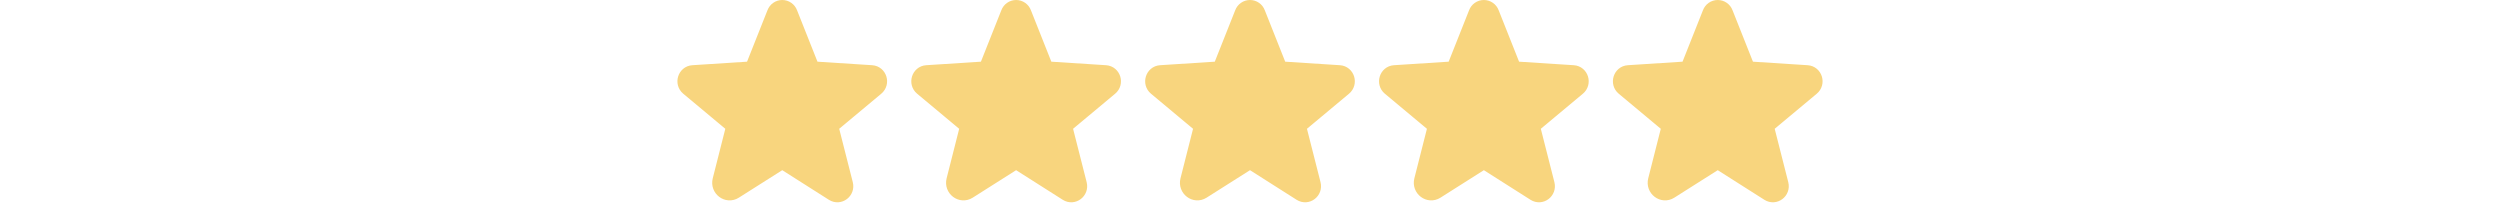
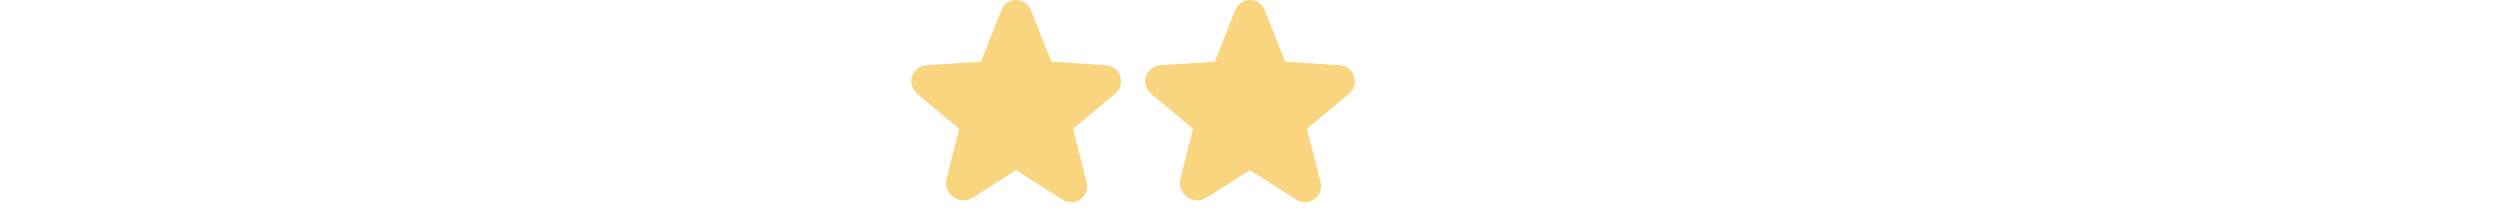
<svg xmlns="http://www.w3.org/2000/svg" width="310" height="26" viewBox="0 0 310 26" fill="none">
-   <path d="M97.508 20.24L103.323 23.933C104.073 24.405 104.996 23.702 104.776 22.836L103.092 16.214C103.046 16.03 103.054 15.838 103.113 15.658C103.172 15.478 103.281 15.319 103.426 15.198L108.641 10.849C109.322 10.284 108.976 9.141 108.088 9.084L101.28 8.645C101.095 8.634 100.916 8.57 100.767 8.459C100.617 8.348 100.503 8.197 100.438 8.022L97.9 1.63C97.833 1.446 97.71 1.286 97.549 1.173C97.388 1.06 97.197 1 97 1C96.803 1 96.612 1.06 96.451 1.173C96.29 1.286 96.167 1.446 96.1 1.63L93.562 8.022C93.497 8.197 93.383 8.348 93.233 8.459C93.084 8.57 92.905 8.634 92.72 8.645L85.912 9.084C85.024 9.141 84.678 10.284 85.359 10.849L90.574 15.198C90.719 15.319 90.828 15.478 90.887 15.658C90.947 15.838 90.954 16.03 90.908 16.214L89.351 22.352C89.085 23.39 90.193 24.232 91.081 23.667L96.492 20.24C96.644 20.144 96.82 20.093 97 20.093C97.18 20.093 97.356 20.144 97.508 20.24Z" fill="#F8D57E" stroke="#F8D57E" stroke-width="2" stroke-linecap="round" stroke-linejoin="round" />
  <path d="M126.508 20.24L132.323 23.933C133.073 24.405 133.996 23.702 133.776 22.836L132.092 16.214C132.046 16.03 132.054 15.838 132.113 15.658C132.172 15.478 132.281 15.319 132.426 15.198L137.641 10.849C138.322 10.284 137.976 9.141 137.088 9.084L130.28 8.645C130.095 8.634 129.916 8.57 129.767 8.459C129.617 8.348 129.503 8.197 129.438 8.022L126.9 1.63C126.833 1.446 126.71 1.286 126.549 1.173C126.388 1.06 126.197 1 126 1C125.803 1 125.612 1.06 125.451 1.173C125.29 1.286 125.167 1.446 125.1 1.63L122.562 8.022C122.497 8.197 122.383 8.348 122.233 8.459C122.084 8.57 121.905 8.634 121.72 8.645L114.912 9.084C114.024 9.141 113.678 10.284 114.359 10.849L119.574 15.198C119.719 15.319 119.828 15.478 119.887 15.658C119.946 15.838 119.954 16.03 119.908 16.214L118.351 22.352C118.085 23.39 119.193 24.232 120.081 23.667L125.492 20.24C125.644 20.144 125.82 20.093 126 20.093C126.18 20.093 126.356 20.144 126.508 20.24Z" fill="#F8D57E" stroke="#F8D57E" stroke-width="2" stroke-linecap="round" stroke-linejoin="round" />
  <path d="M155.508 20.24L161.323 23.933C162.073 24.405 162.996 23.702 162.776 22.836L161.092 16.214C161.046 16.03 161.054 15.838 161.113 15.658C161.172 15.478 161.281 15.319 161.426 15.198L166.641 10.849C167.322 10.284 166.976 9.141 166.088 9.084L159.28 8.645C159.095 8.634 158.916 8.57 158.767 8.459C158.617 8.348 158.503 8.197 158.438 8.022L155.9 1.63C155.833 1.446 155.71 1.286 155.549 1.173C155.388 1.06 155.197 1 155 1C154.803 1 154.612 1.06 154.451 1.173C154.29 1.286 154.167 1.446 154.1 1.63L151.562 8.022C151.497 8.197 151.383 8.348 151.233 8.459C151.084 8.57 150.905 8.634 150.72 8.645L143.912 9.084C143.024 9.141 142.678 10.284 143.359 10.849L148.574 15.198C148.719 15.319 148.828 15.478 148.887 15.658C148.946 15.838 148.954 16.03 148.908 16.214L147.351 22.352C147.085 23.39 148.193 24.232 149.081 23.667L154.492 20.24C154.644 20.144 154.82 20.093 155 20.093C155.18 20.093 155.356 20.144 155.508 20.24Z" fill="#F8D57E" stroke="#F8D57E" stroke-width="2" stroke-linecap="round" stroke-linejoin="round" />
-   <path d="M184.508 20.24L190.323 23.933C191.073 24.405 191.996 23.702 191.776 22.836L190.092 16.214C190.046 16.03 190.054 15.838 190.113 15.658C190.172 15.478 190.281 15.319 190.426 15.198L195.641 10.849C196.322 10.284 195.976 9.141 195.088 9.084L188.28 8.645C188.095 8.634 187.916 8.57 187.767 8.459C187.617 8.348 187.503 8.197 187.438 8.022L184.9 1.63C184.833 1.446 184.71 1.286 184.549 1.173C184.388 1.06 184.197 1 184 1C183.803 1 183.612 1.06 183.451 1.173C183.29 1.286 183.167 1.446 183.1 1.63L180.562 8.022C180.497 8.197 180.383 8.348 180.233 8.459C180.084 8.57 179.905 8.634 179.72 8.645L172.912 9.084C172.024 9.141 171.678 10.284 172.359 10.849L177.574 15.198C177.719 15.319 177.828 15.478 177.887 15.658C177.946 15.838 177.954 16.03 177.908 16.214L176.351 22.352C176.085 23.39 177.193 24.232 178.081 23.667L183.492 20.24C183.644 20.144 183.82 20.093 184 20.093C184.18 20.093 184.356 20.144 184.508 20.24Z" fill="#F8D57E" stroke="#F8D57E" stroke-width="2" stroke-linecap="round" stroke-linejoin="round" />
-   <path d="M213.508 20.24L219.323 23.933C220.073 24.405 220.996 23.702 220.776 22.836L219.092 16.214C219.046 16.03 219.054 15.838 219.113 15.658C219.172 15.478 219.281 15.319 219.426 15.198L224.641 10.849C225.322 10.284 224.976 9.141 224.088 9.084L217.28 8.645C217.095 8.634 216.916 8.57 216.767 8.459C216.617 8.348 216.503 8.197 216.438 8.022L213.9 1.63C213.833 1.446 213.71 1.286 213.549 1.173C213.388 1.06 213.197 1 213 1C212.803 1 212.612 1.06 212.451 1.173C212.29 1.286 212.167 1.446 212.1 1.63L209.562 8.022C209.497 8.197 209.383 8.348 209.233 8.459C209.084 8.57 208.905 8.634 208.72 8.645L201.912 9.084C201.024 9.141 200.678 10.284 201.359 10.849L206.574 15.198C206.719 15.319 206.828 15.478 206.887 15.658C206.946 15.838 206.954 16.03 206.908 16.214L205.351 22.352C205.085 23.39 206.193 24.232 207.081 23.667L212.492 20.24C212.644 20.144 212.82 20.093 213 20.093C213.18 20.093 213.356 20.144 213.508 20.24Z" fill="#F8D57E" stroke="#F8D57E" stroke-width="2" stroke-linecap="round" stroke-linejoin="round" />
</svg>